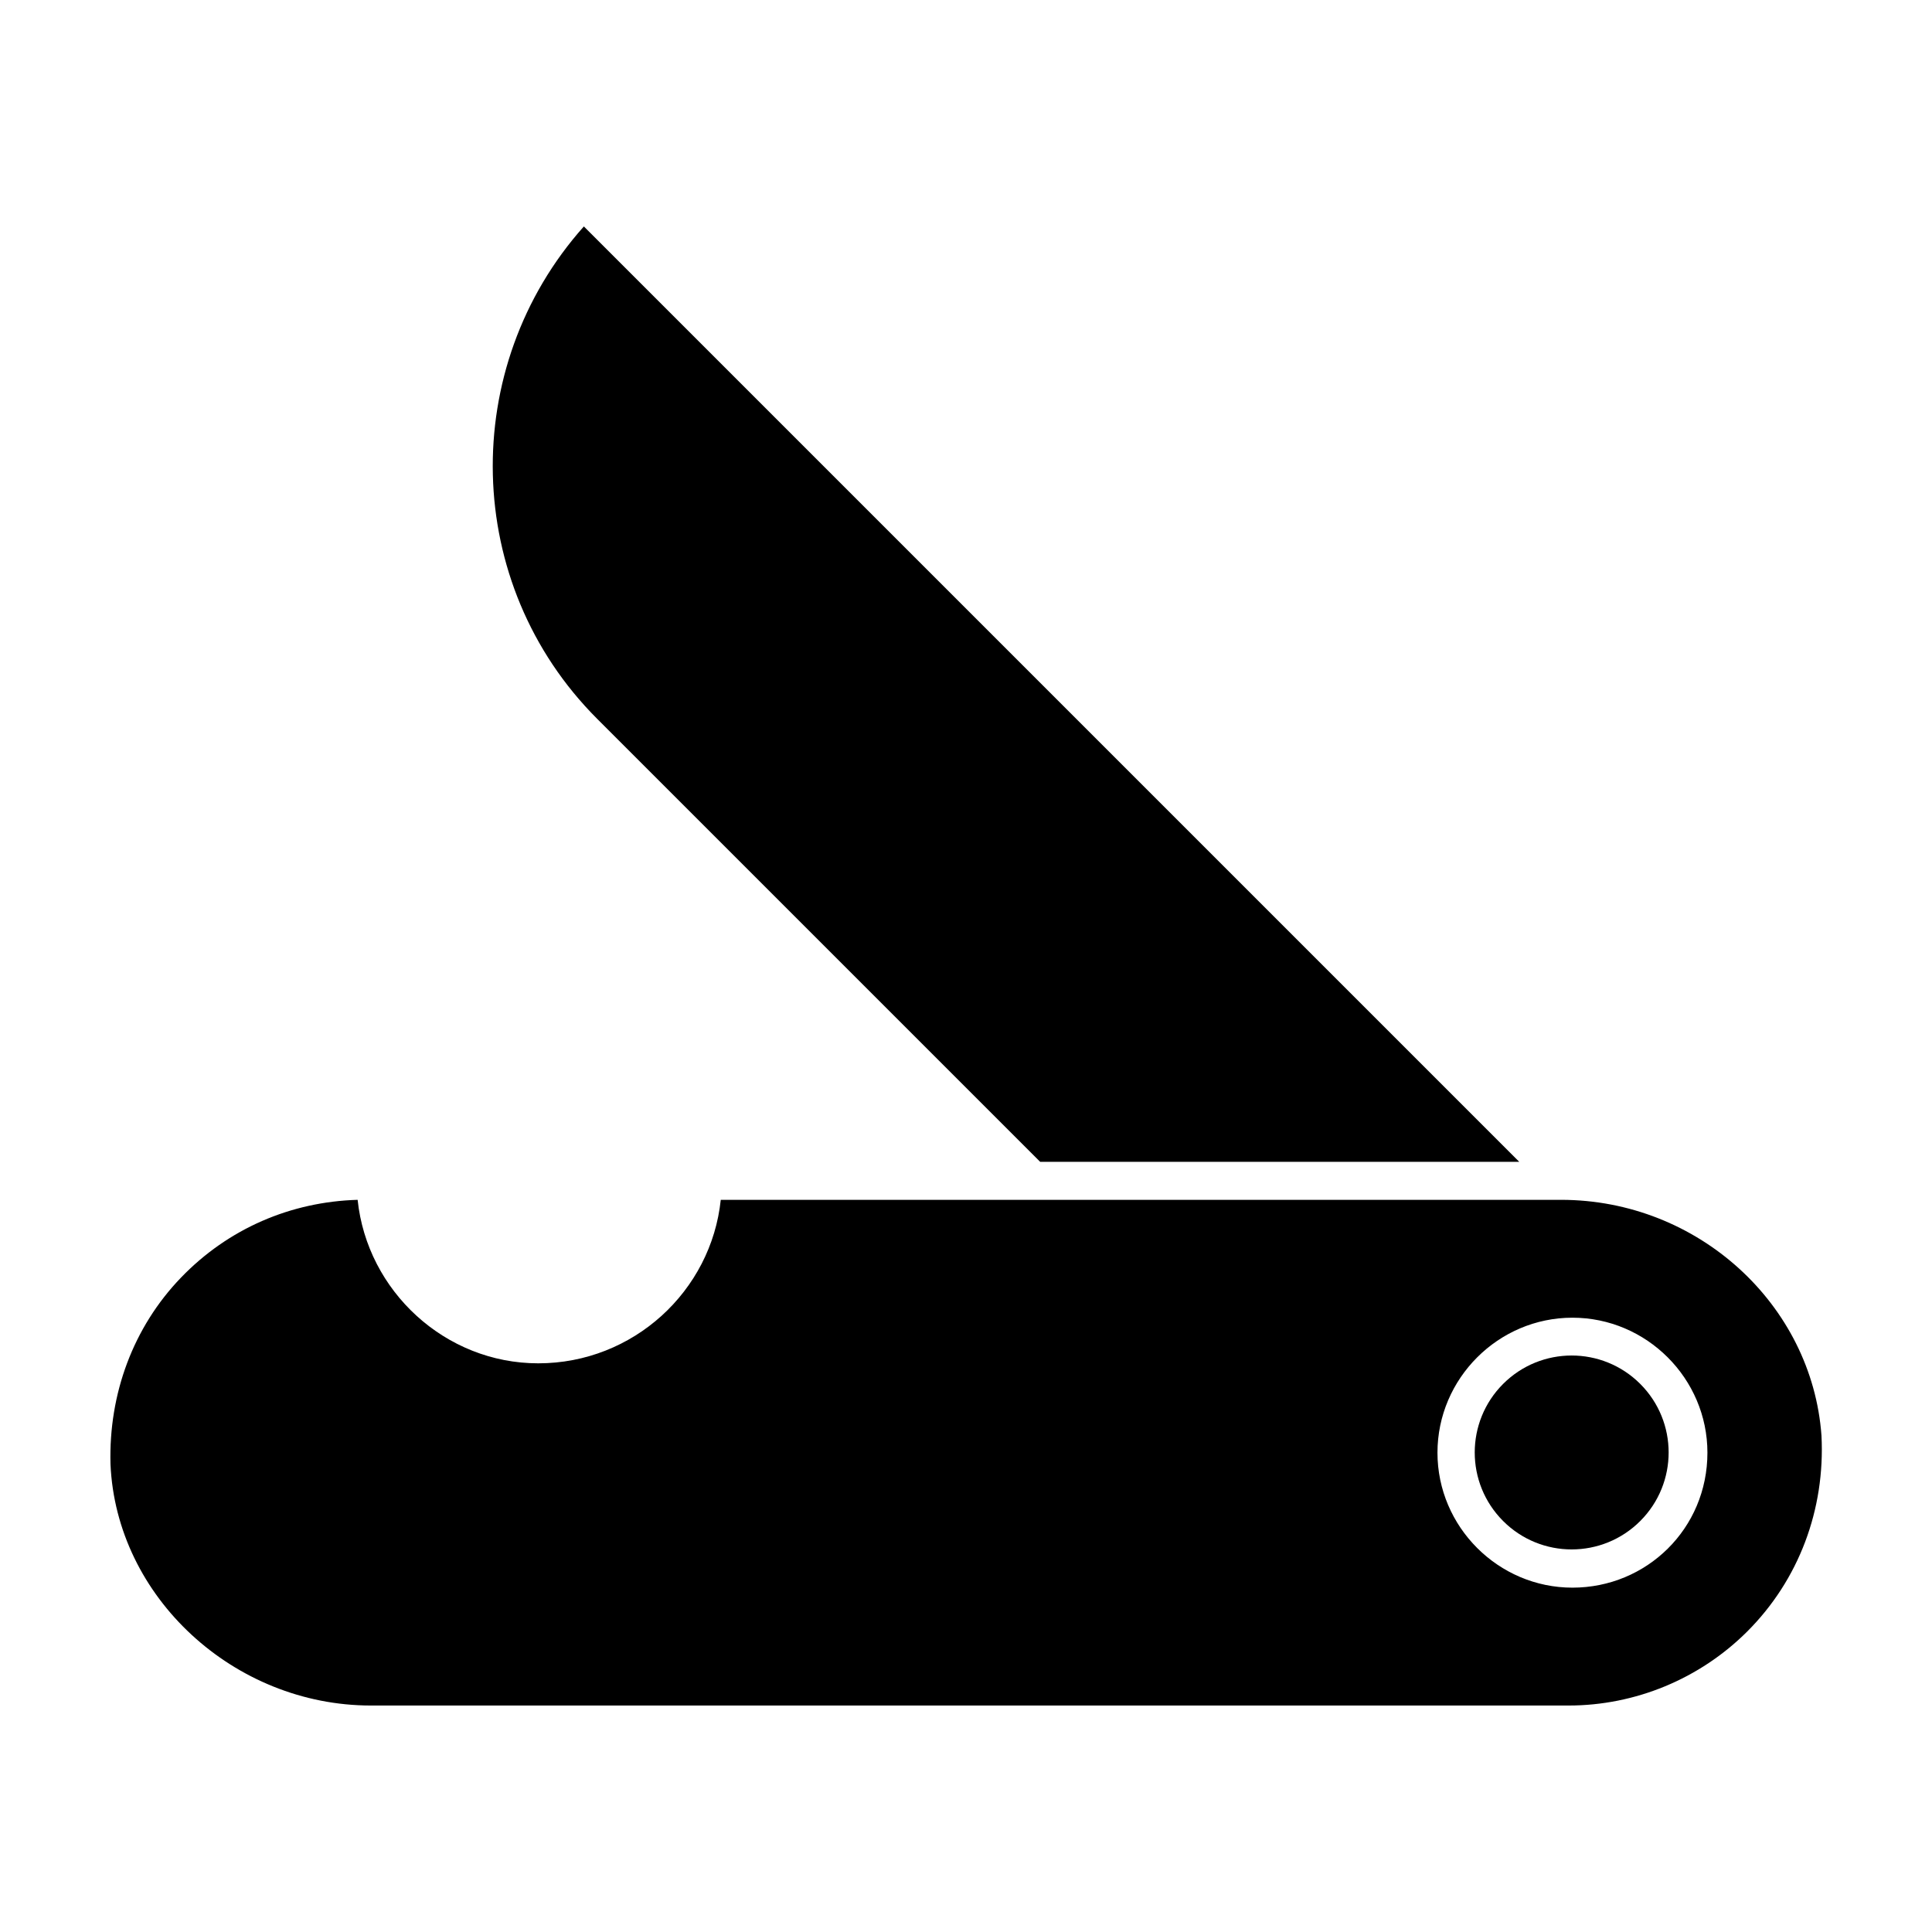
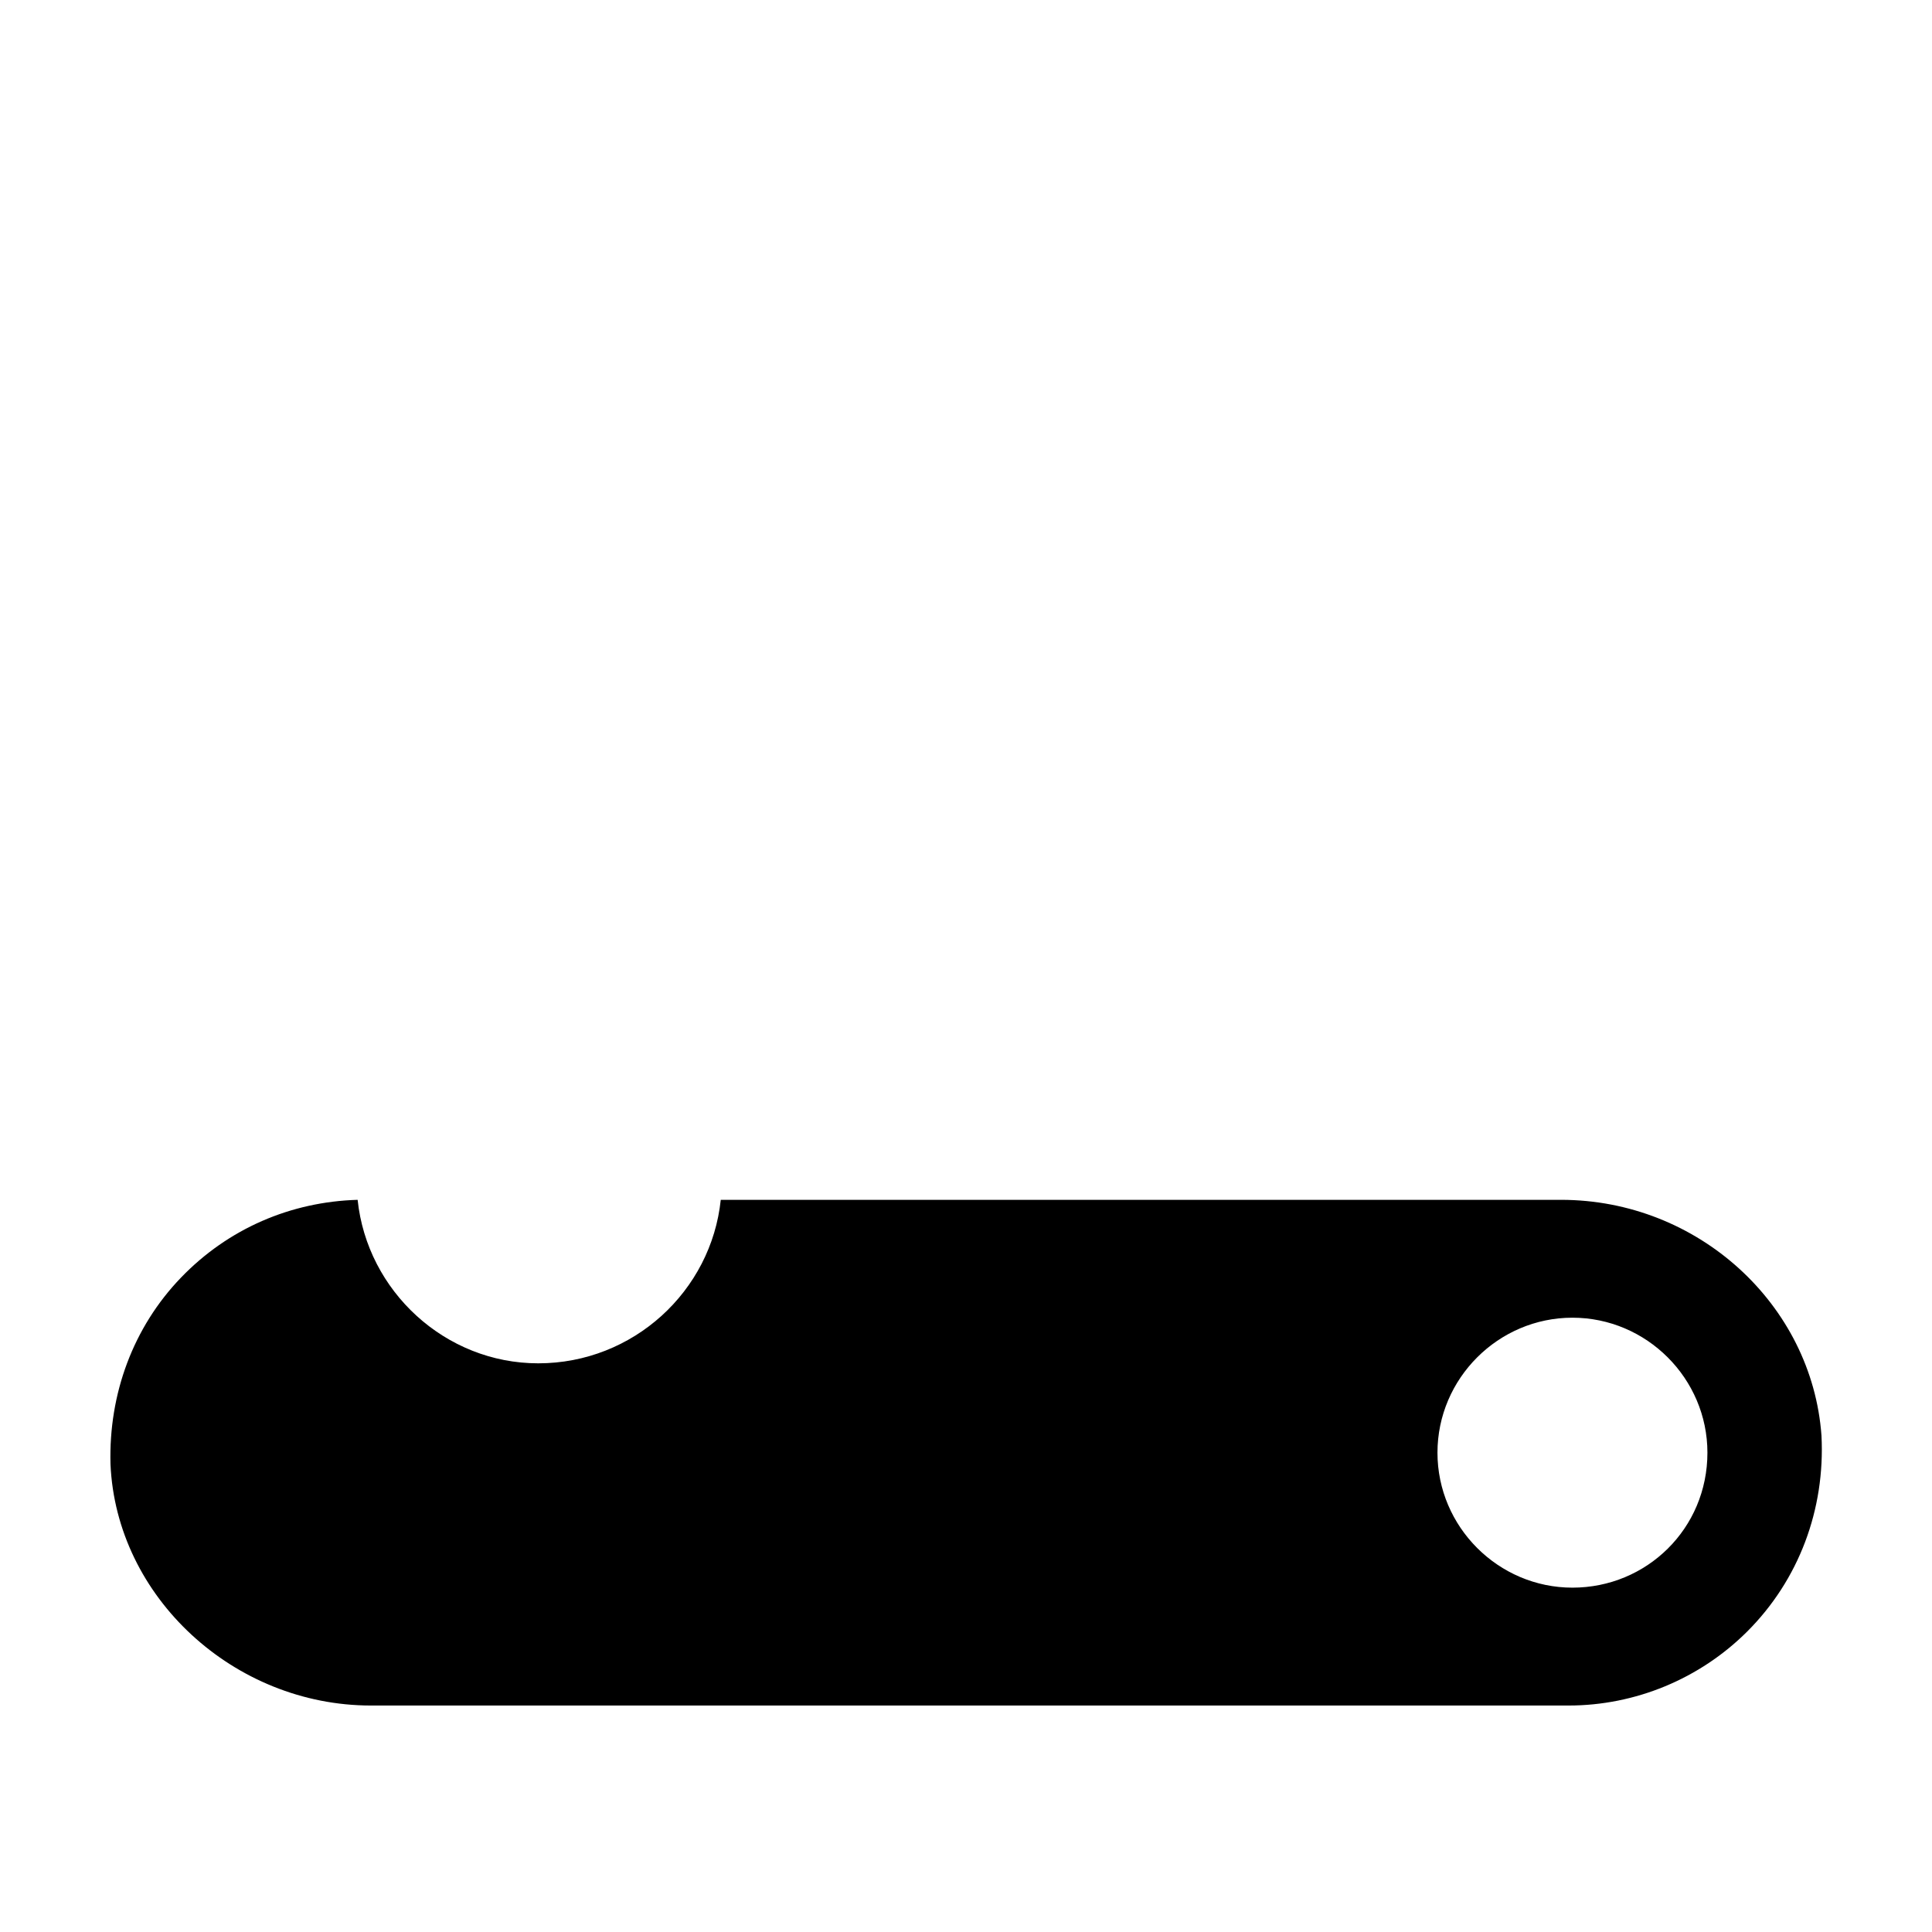
<svg xmlns="http://www.w3.org/2000/svg" fill="#000000" width="800px" height="800px" version="1.1" viewBox="144 144 512 512">
  <g>
-     <path d="m419.65 451.89h126.96l-247.88-247.88c-33.25 37.281-32.242 94.715 3.527 130.49z" />
    <path d="m626.71 524.44c-2.519-34.762-32.746-62.473-69.023-62.473h-222.68c-2.519 24.184-23.176 43.328-48.367 43.328-24.688 0-45.344-19.145-47.863-43.328-17.633 0.504-34.258 7.559-46.855 20.656-12.594 13.098-19.145 30.73-18.641 49.375 1.512 35.266 32.746 63.984 69.023 63.984h317.4c17.633 0 34.762-7.055 47.359-19.648 13.605-13.605 20.656-32.246 19.648-51.895zm-65.996 40.305c-19.648 0-35.77-16.121-35.77-35.77 0-19.648 16.121-35.77 35.77-35.77 19.648 0 35.77 16.121 35.77 35.77 0 20.148-16.121 35.77-35.77 35.77z" />
-     <path d="m578.68 510.75c10.035 10.035 10.035 26.305 0 36.336-10.035 10.035-26.305 10.035-36.336 0-10.035-10.031-10.035-26.301 0-36.336 10.031-10.035 26.301-10.035 36.336 0" />
  </g>
</svg>